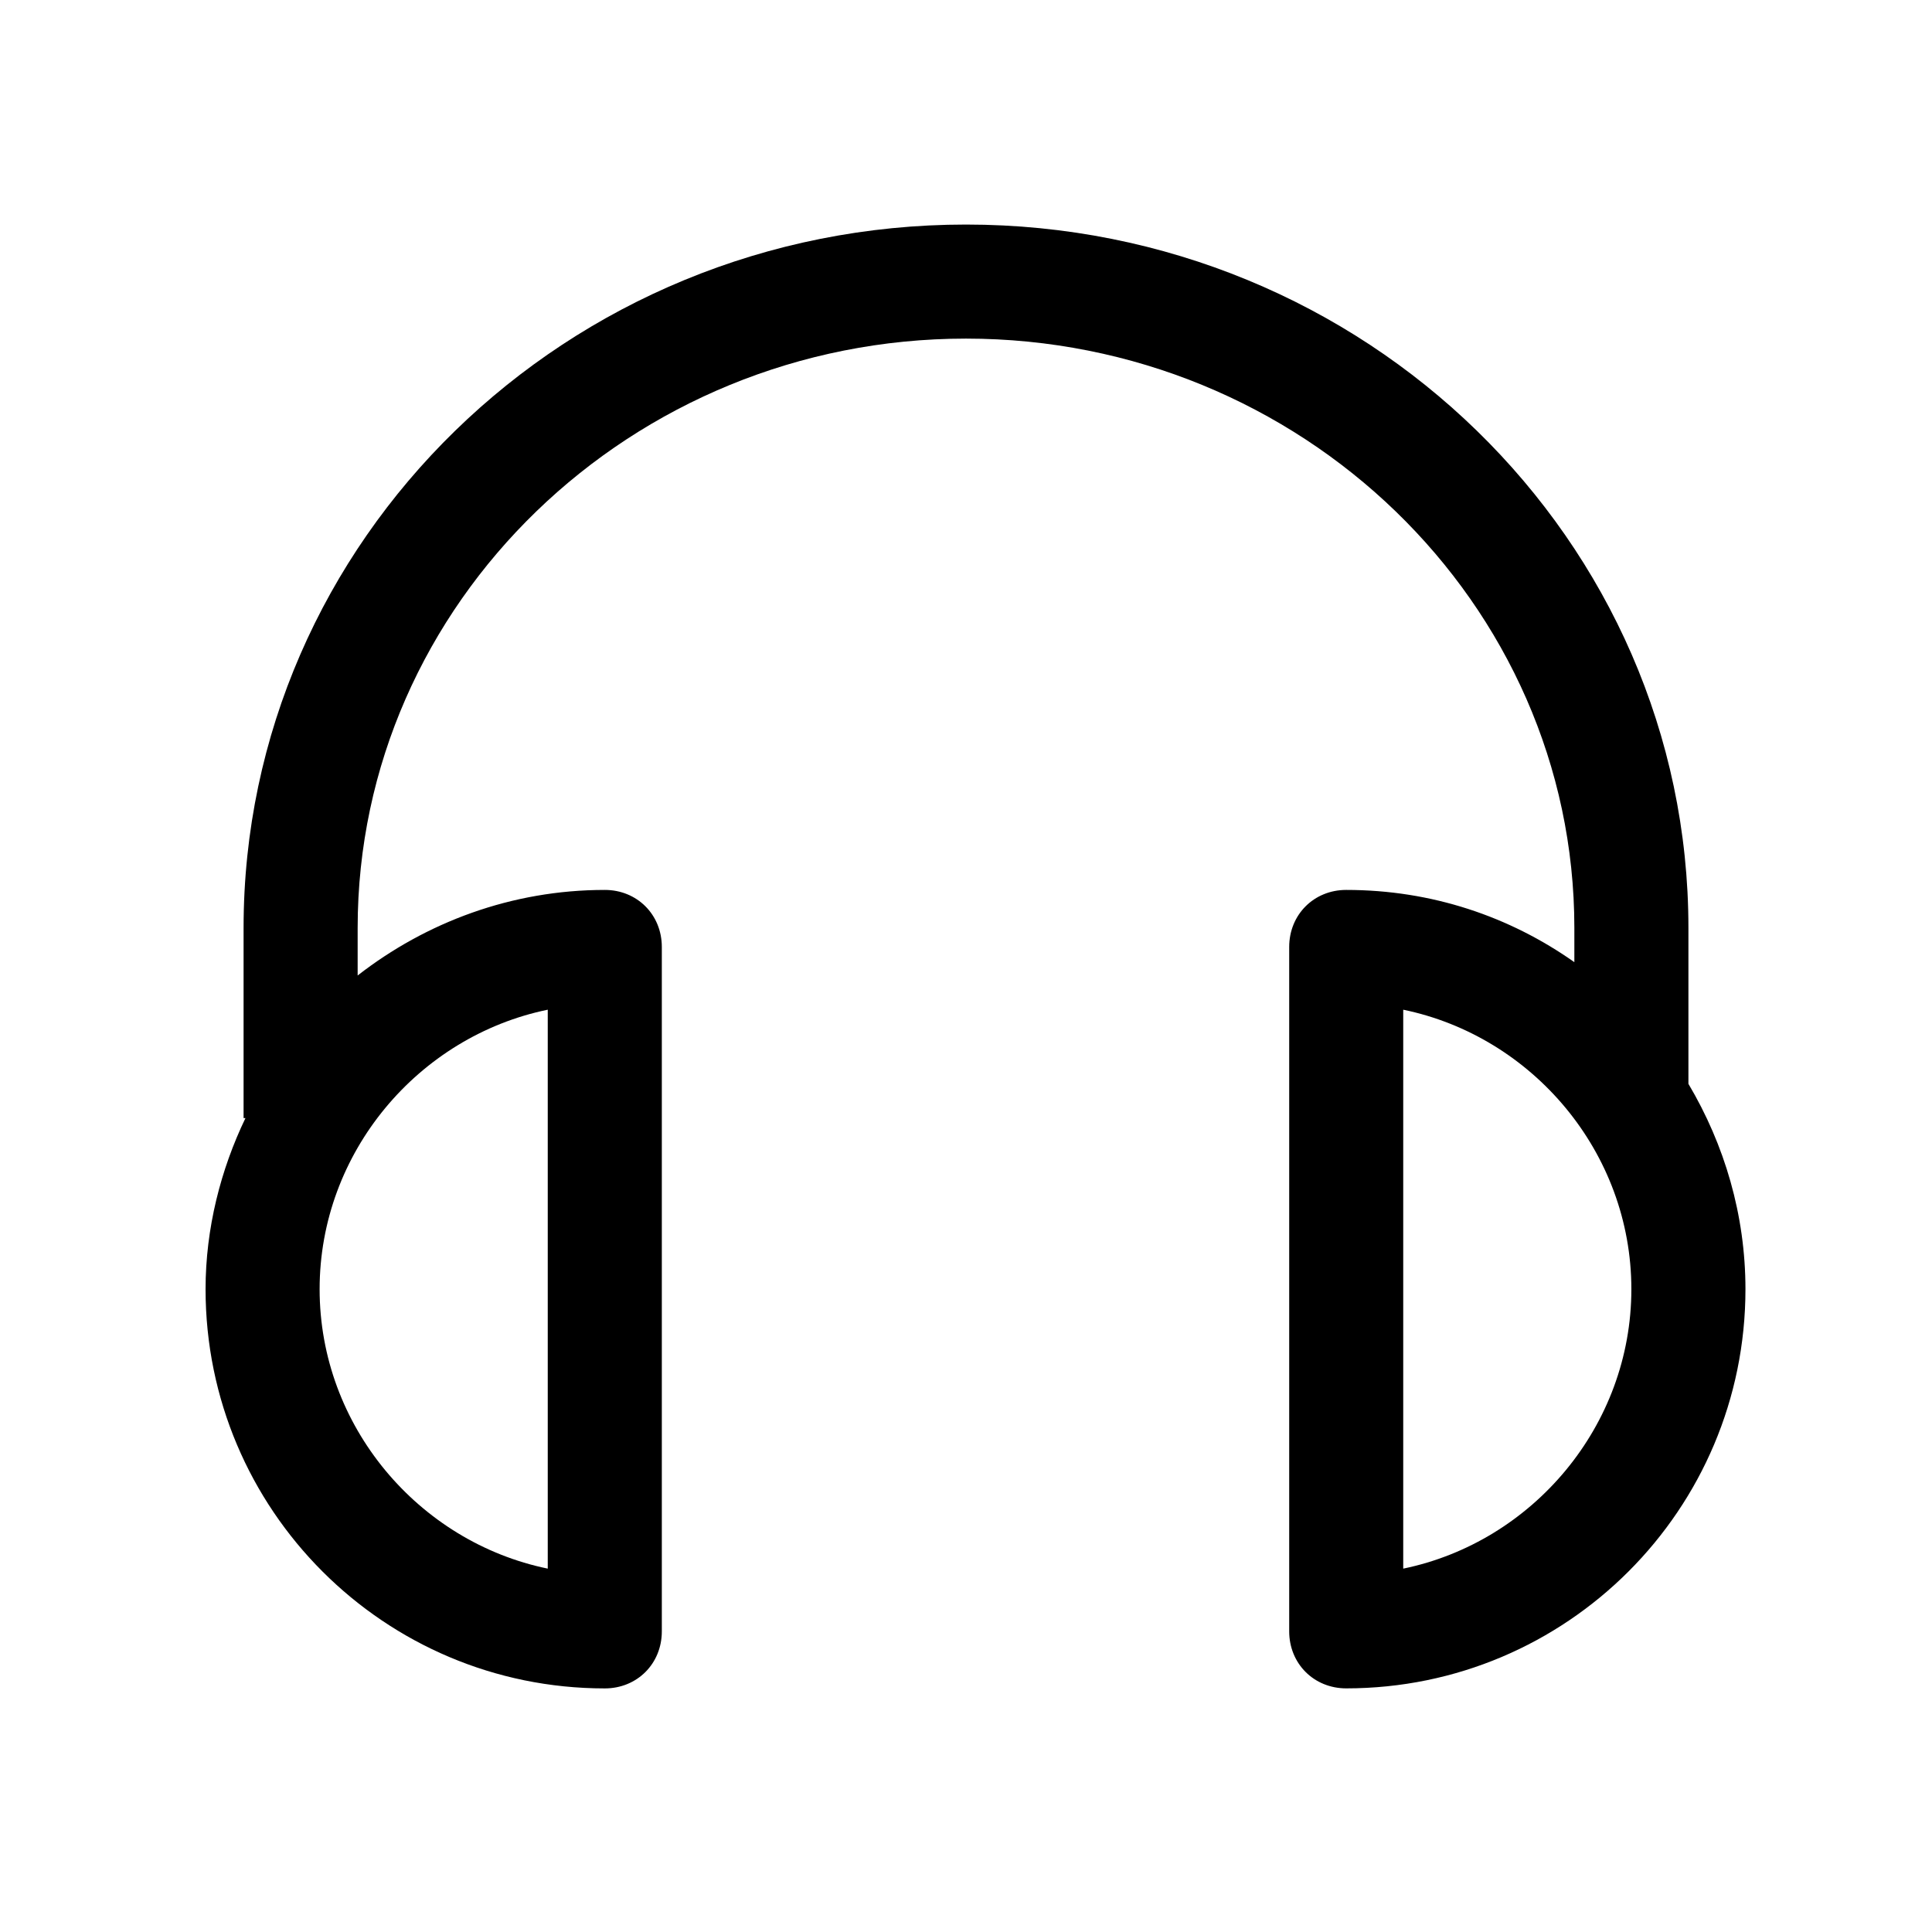
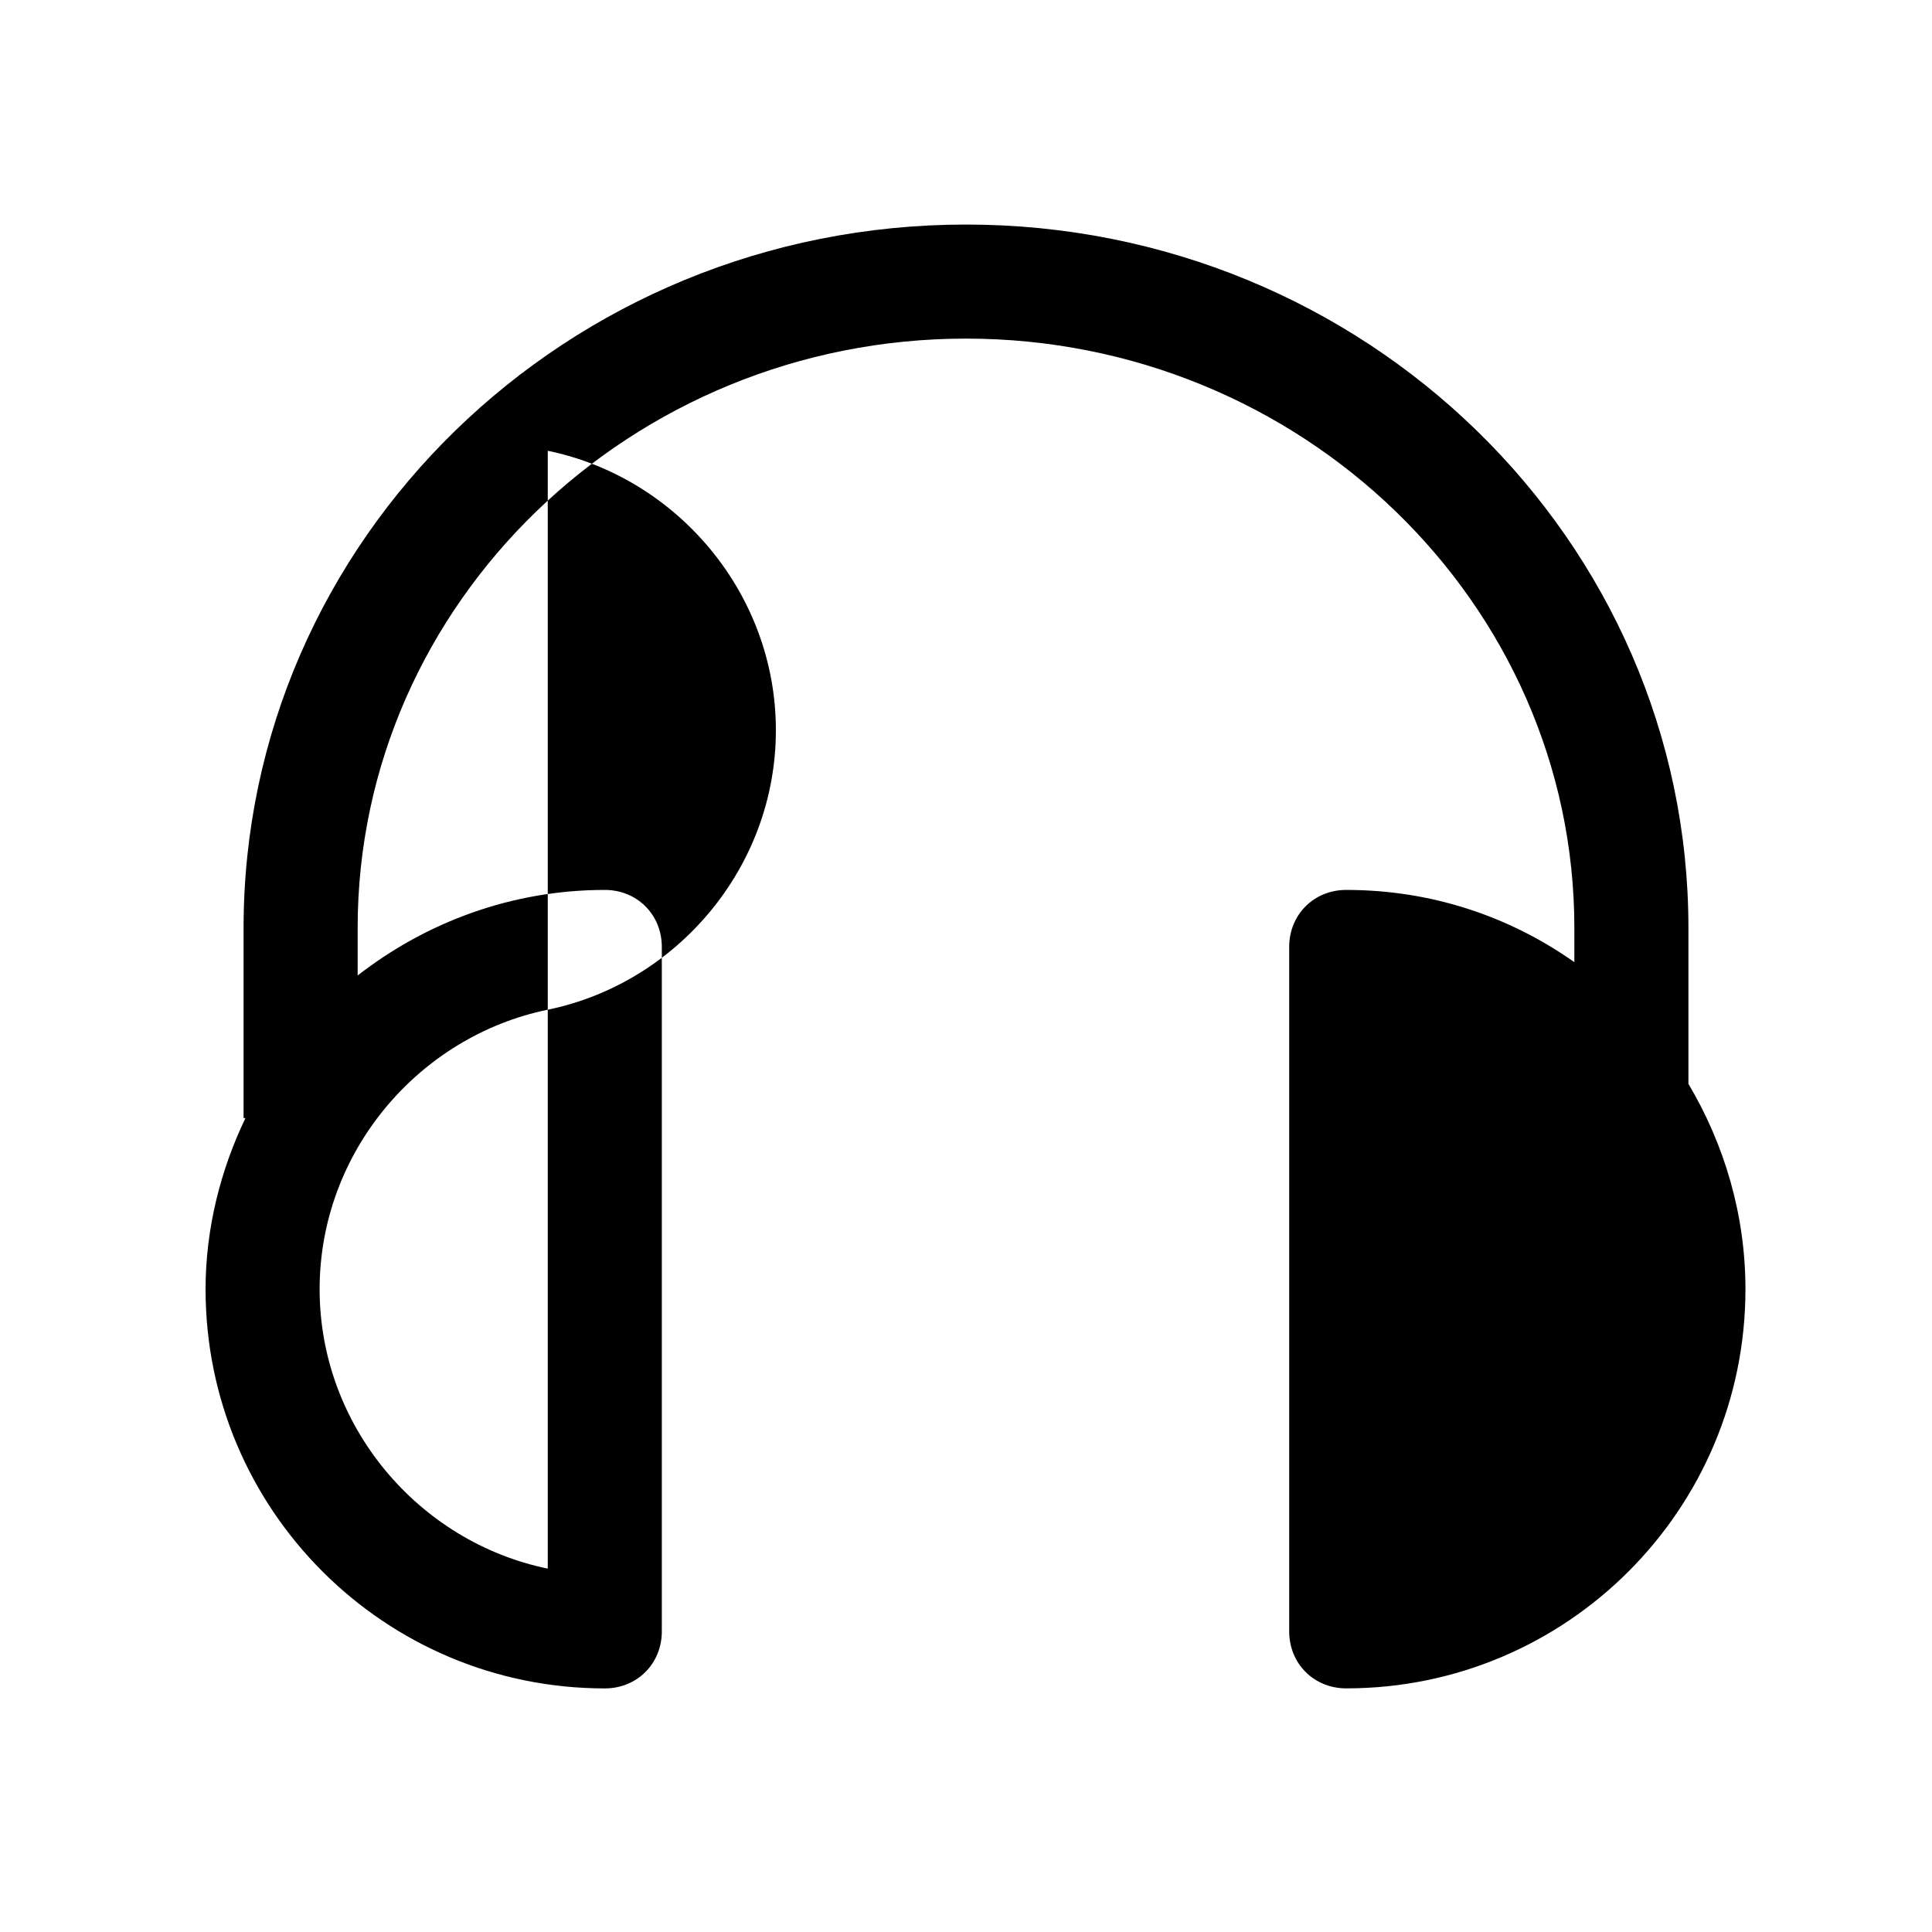
<svg xmlns="http://www.w3.org/2000/svg" fill="#000000" width="800px" height="800px" version="1.1" viewBox="144 144 512 512">
-   <path d="m591.45 431.23v-41.312c0-102.78-85.648-186.41-191.45-186.41-105.8 0-191.45 83.633-191.45 186.41v50.383h0.504c-6.551 13.602-10.578 29.223-10.578 45.344 0 58.441 47.359 105.8 105.8 105.8 8.566 0 15.113-6.551 15.113-15.113v-181.38c0-8.566-6.551-15.113-15.113-15.113-24.688 0-47.359 8.566-65.496 22.672v-12.598c0-86.152 72.547-156.18 161.22-156.18s161.22 70.031 161.22 156.18v9.07c-17.129-12.09-37.785-19.145-60.457-19.145-8.566 0-15.113 6.551-15.113 15.113v181.37c0 8.566 6.551 15.113 15.113 15.113 58.441 0 105.8-47.359 105.8-105.8-0.004-19.648-5.543-38.289-15.117-54.41zm-302.29-19.648v148.12c-34.258-7.055-60.457-37.785-60.457-74.059 0-36.277 26.199-67.008 60.457-74.062zm226.71 148.12v-148.12c34.258 7.055 60.457 37.785 60.457 74.059 0 36.277-26.199 67.008-60.457 74.062z" />
+   <path d="m591.45 431.23v-41.312c0-102.78-85.648-186.41-191.45-186.41-105.8 0-191.45 83.633-191.45 186.41v50.383h0.504c-6.551 13.602-10.578 29.223-10.578 45.344 0 58.441 47.359 105.8 105.8 105.8 8.566 0 15.113-6.551 15.113-15.113v-181.38c0-8.566-6.551-15.113-15.113-15.113-24.688 0-47.359 8.566-65.496 22.672v-12.598c0-86.152 72.547-156.18 161.22-156.18s161.22 70.031 161.22 156.18v9.07c-17.129-12.09-37.785-19.145-60.457-19.145-8.566 0-15.113 6.551-15.113 15.113v181.37c0 8.566 6.551 15.113 15.113 15.113 58.441 0 105.8-47.359 105.8-105.8-0.004-19.648-5.543-38.289-15.117-54.41zm-302.29-19.648v148.12c-34.258-7.055-60.457-37.785-60.457-74.059 0-36.277 26.199-67.008 60.457-74.062zv-148.12c34.258 7.055 60.457 37.785 60.457 74.059 0 36.277-26.199 67.008-60.457 74.062z" />
</svg>